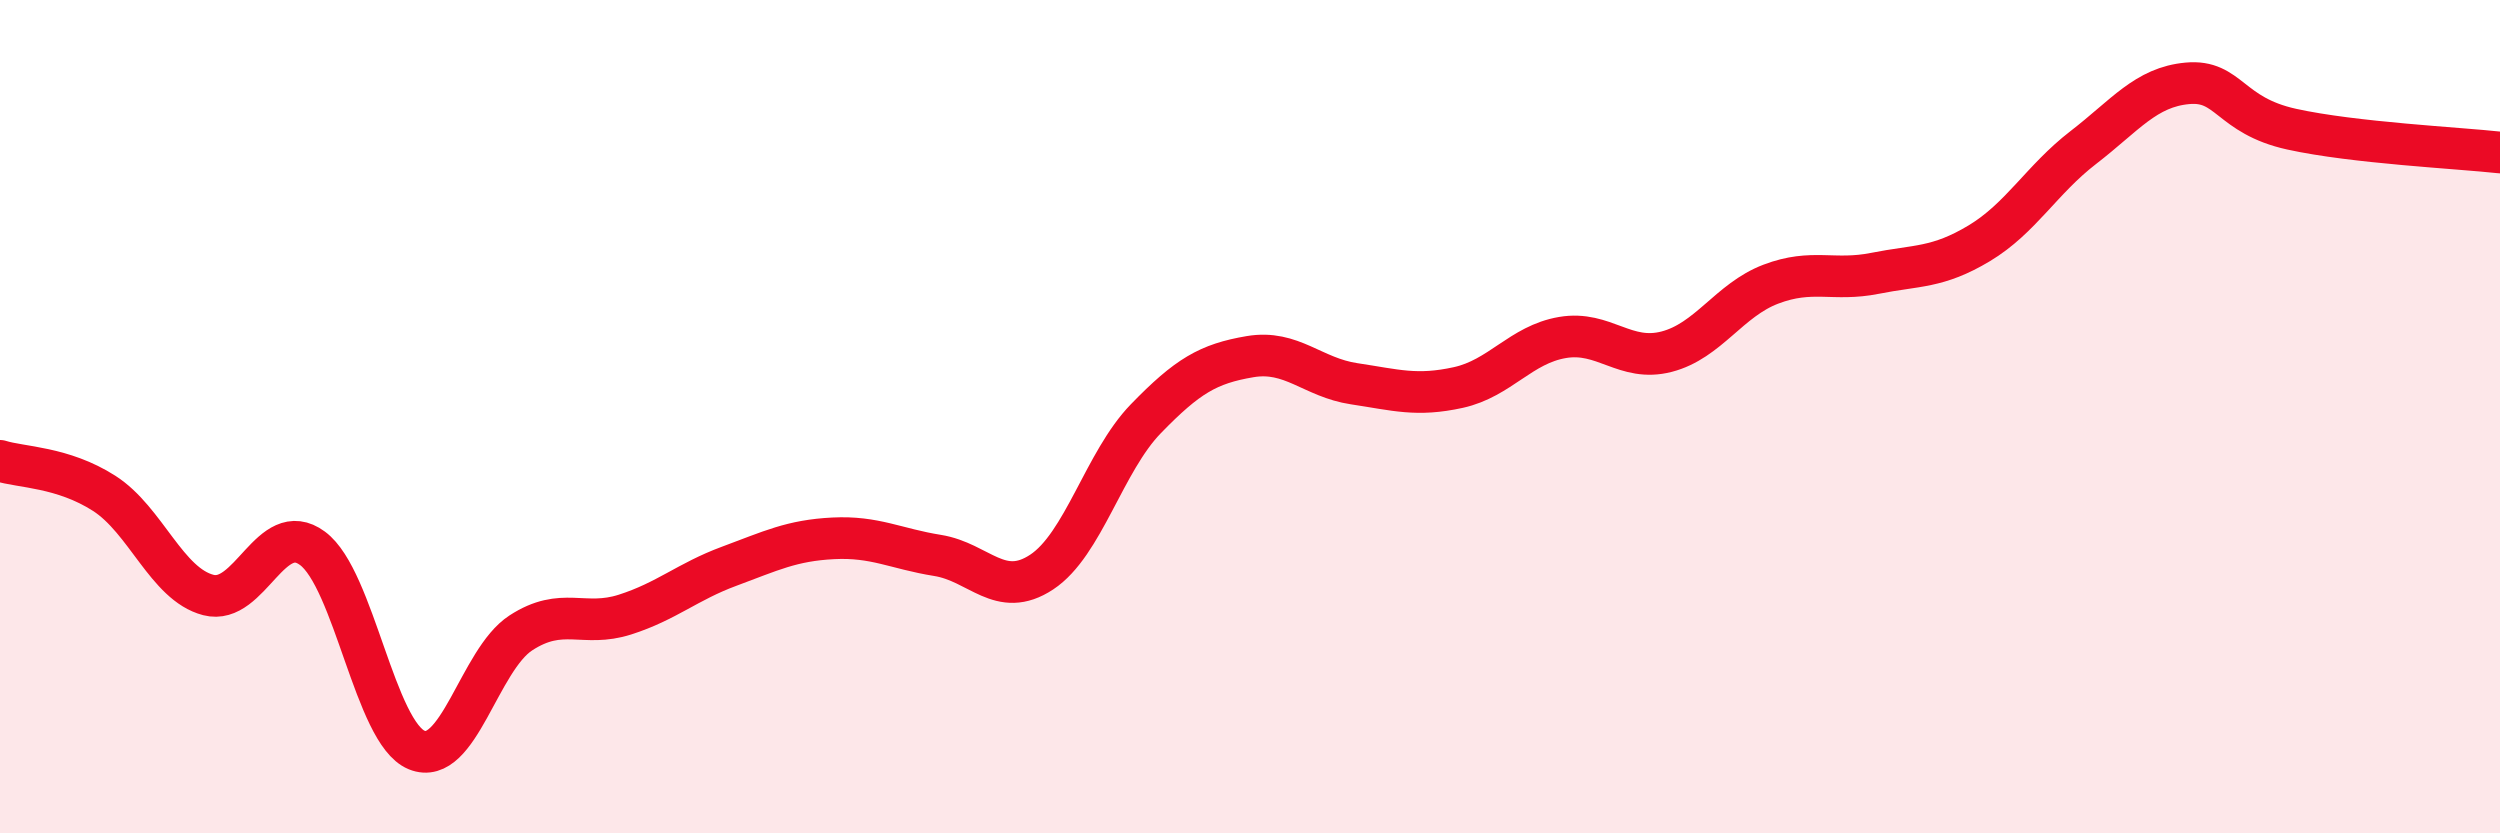
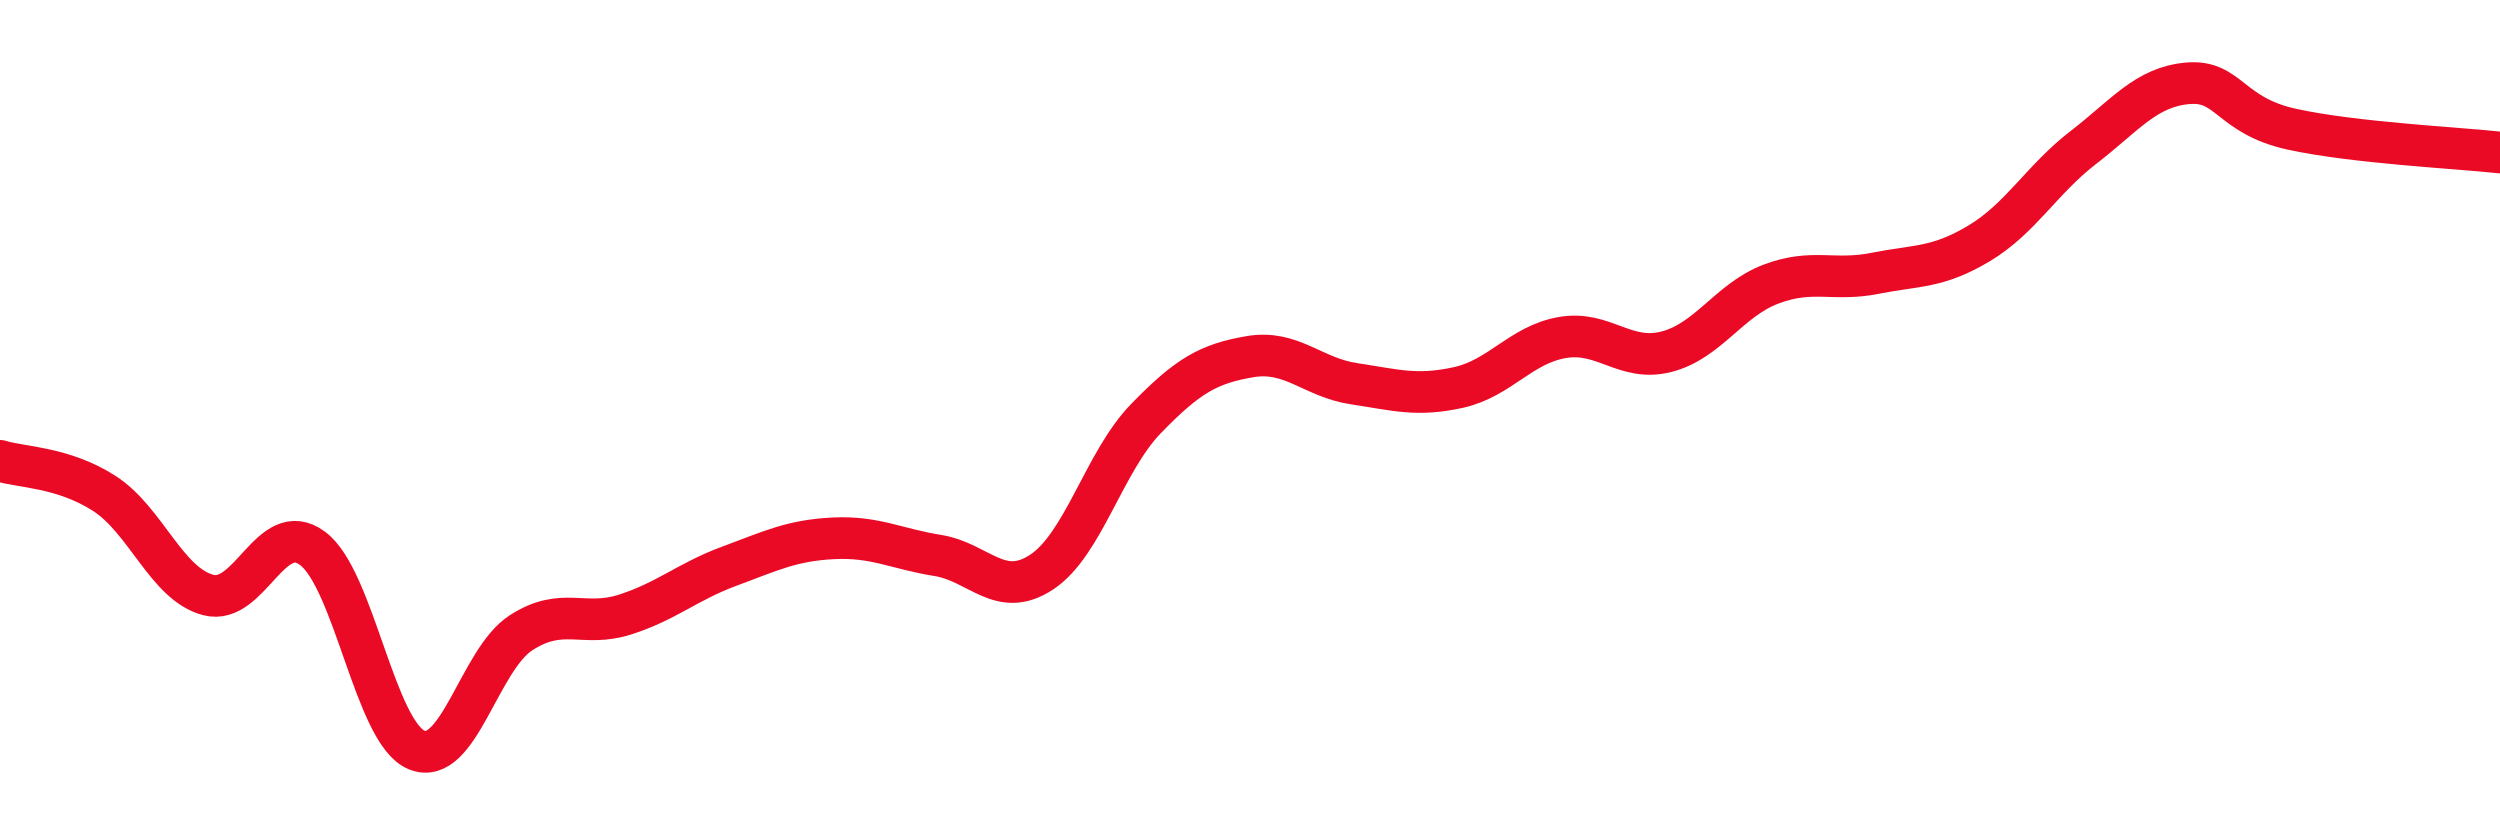
<svg xmlns="http://www.w3.org/2000/svg" width="60" height="20" viewBox="0 0 60 20">
-   <path d="M 0,11.06 C 0.5,11.22 1.5,11.2 2.5,11.84 C 3.5,12.48 4,14.02 5,14.28 C 6,14.54 6.5,12.42 7.5,13.16 C 8.5,13.9 9,17.59 10,18 C 11,18.41 11.5,15.84 12.5,15.19 C 13.5,14.54 14,15.07 15,14.75 C 16,14.43 16.5,13.96 17.5,13.59 C 18.5,13.22 19,12.97 20,12.92 C 21,12.87 21.5,13.17 22.5,13.33 C 23.5,13.49 24,14.39 25,13.73 C 26,13.07 26.5,11.08 27.5,10.05 C 28.5,9.02 29,8.73 30,8.56 C 31,8.39 31.5,9.06 32.5,9.21 C 33.5,9.36 34,9.52 35,9.3 C 36,9.08 36.5,8.27 37.5,8.1 C 38.5,7.93 39,8.7 40,8.44 C 41,8.18 41.5,7.2 42.5,6.82 C 43.5,6.44 44,6.76 45,6.56 C 46,6.36 46.5,6.44 47.5,5.84 C 48.5,5.24 49,4.31 50,3.54 C 51,2.77 51.5,2.09 52.5,2 C 53.5,1.91 53.5,2.77 55,3.1 C 56.5,3.43 59,3.55 60,3.66L60 20L0 20Z" fill="#EB0A25" opacity="0.1" stroke-linecap="round" stroke-linejoin="round" />
  <path d="M 0,11.06 C 0.5,11.22 1.5,11.2 2.5,11.84 C 3.5,12.48 4,14.02 5,14.28 C 6,14.54 6.5,12.42 7.5,13.16 C 8.5,13.9 9,17.59 10,18 C 11,18.41 11.5,15.84 12.5,15.19 C 13.5,14.54 14,15.07 15,14.75 C 16,14.43 16.5,13.96 17.5,13.59 C 18.5,13.22 19,12.97 20,12.92 C 21,12.87 21.5,13.17 22.5,13.33 C 23.5,13.49 24,14.39 25,13.73 C 26,13.07 26.5,11.08 27.5,10.05 C 28.5,9.02 29,8.73 30,8.56 C 31,8.39 31.5,9.06 32.5,9.21 C 33.5,9.36 34,9.52 35,9.3 C 36,9.08 36.5,8.27 37.5,8.1 C 38.5,7.93 39,8.7 40,8.44 C 41,8.18 41.5,7.2 42.5,6.82 C 43.5,6.44 44,6.76 45,6.56 C 46,6.36 46.5,6.44 47.5,5.84 C 48.5,5.24 49,4.31 50,3.54 C 51,2.77 51.5,2.09 52.5,2 C 53.5,1.91 53.5,2.77 55,3.1 C 56.5,3.43 59,3.55 60,3.66" stroke="#EB0A25" stroke-width="1" fill="none" stroke-linecap="round" stroke-linejoin="round" />
</svg>